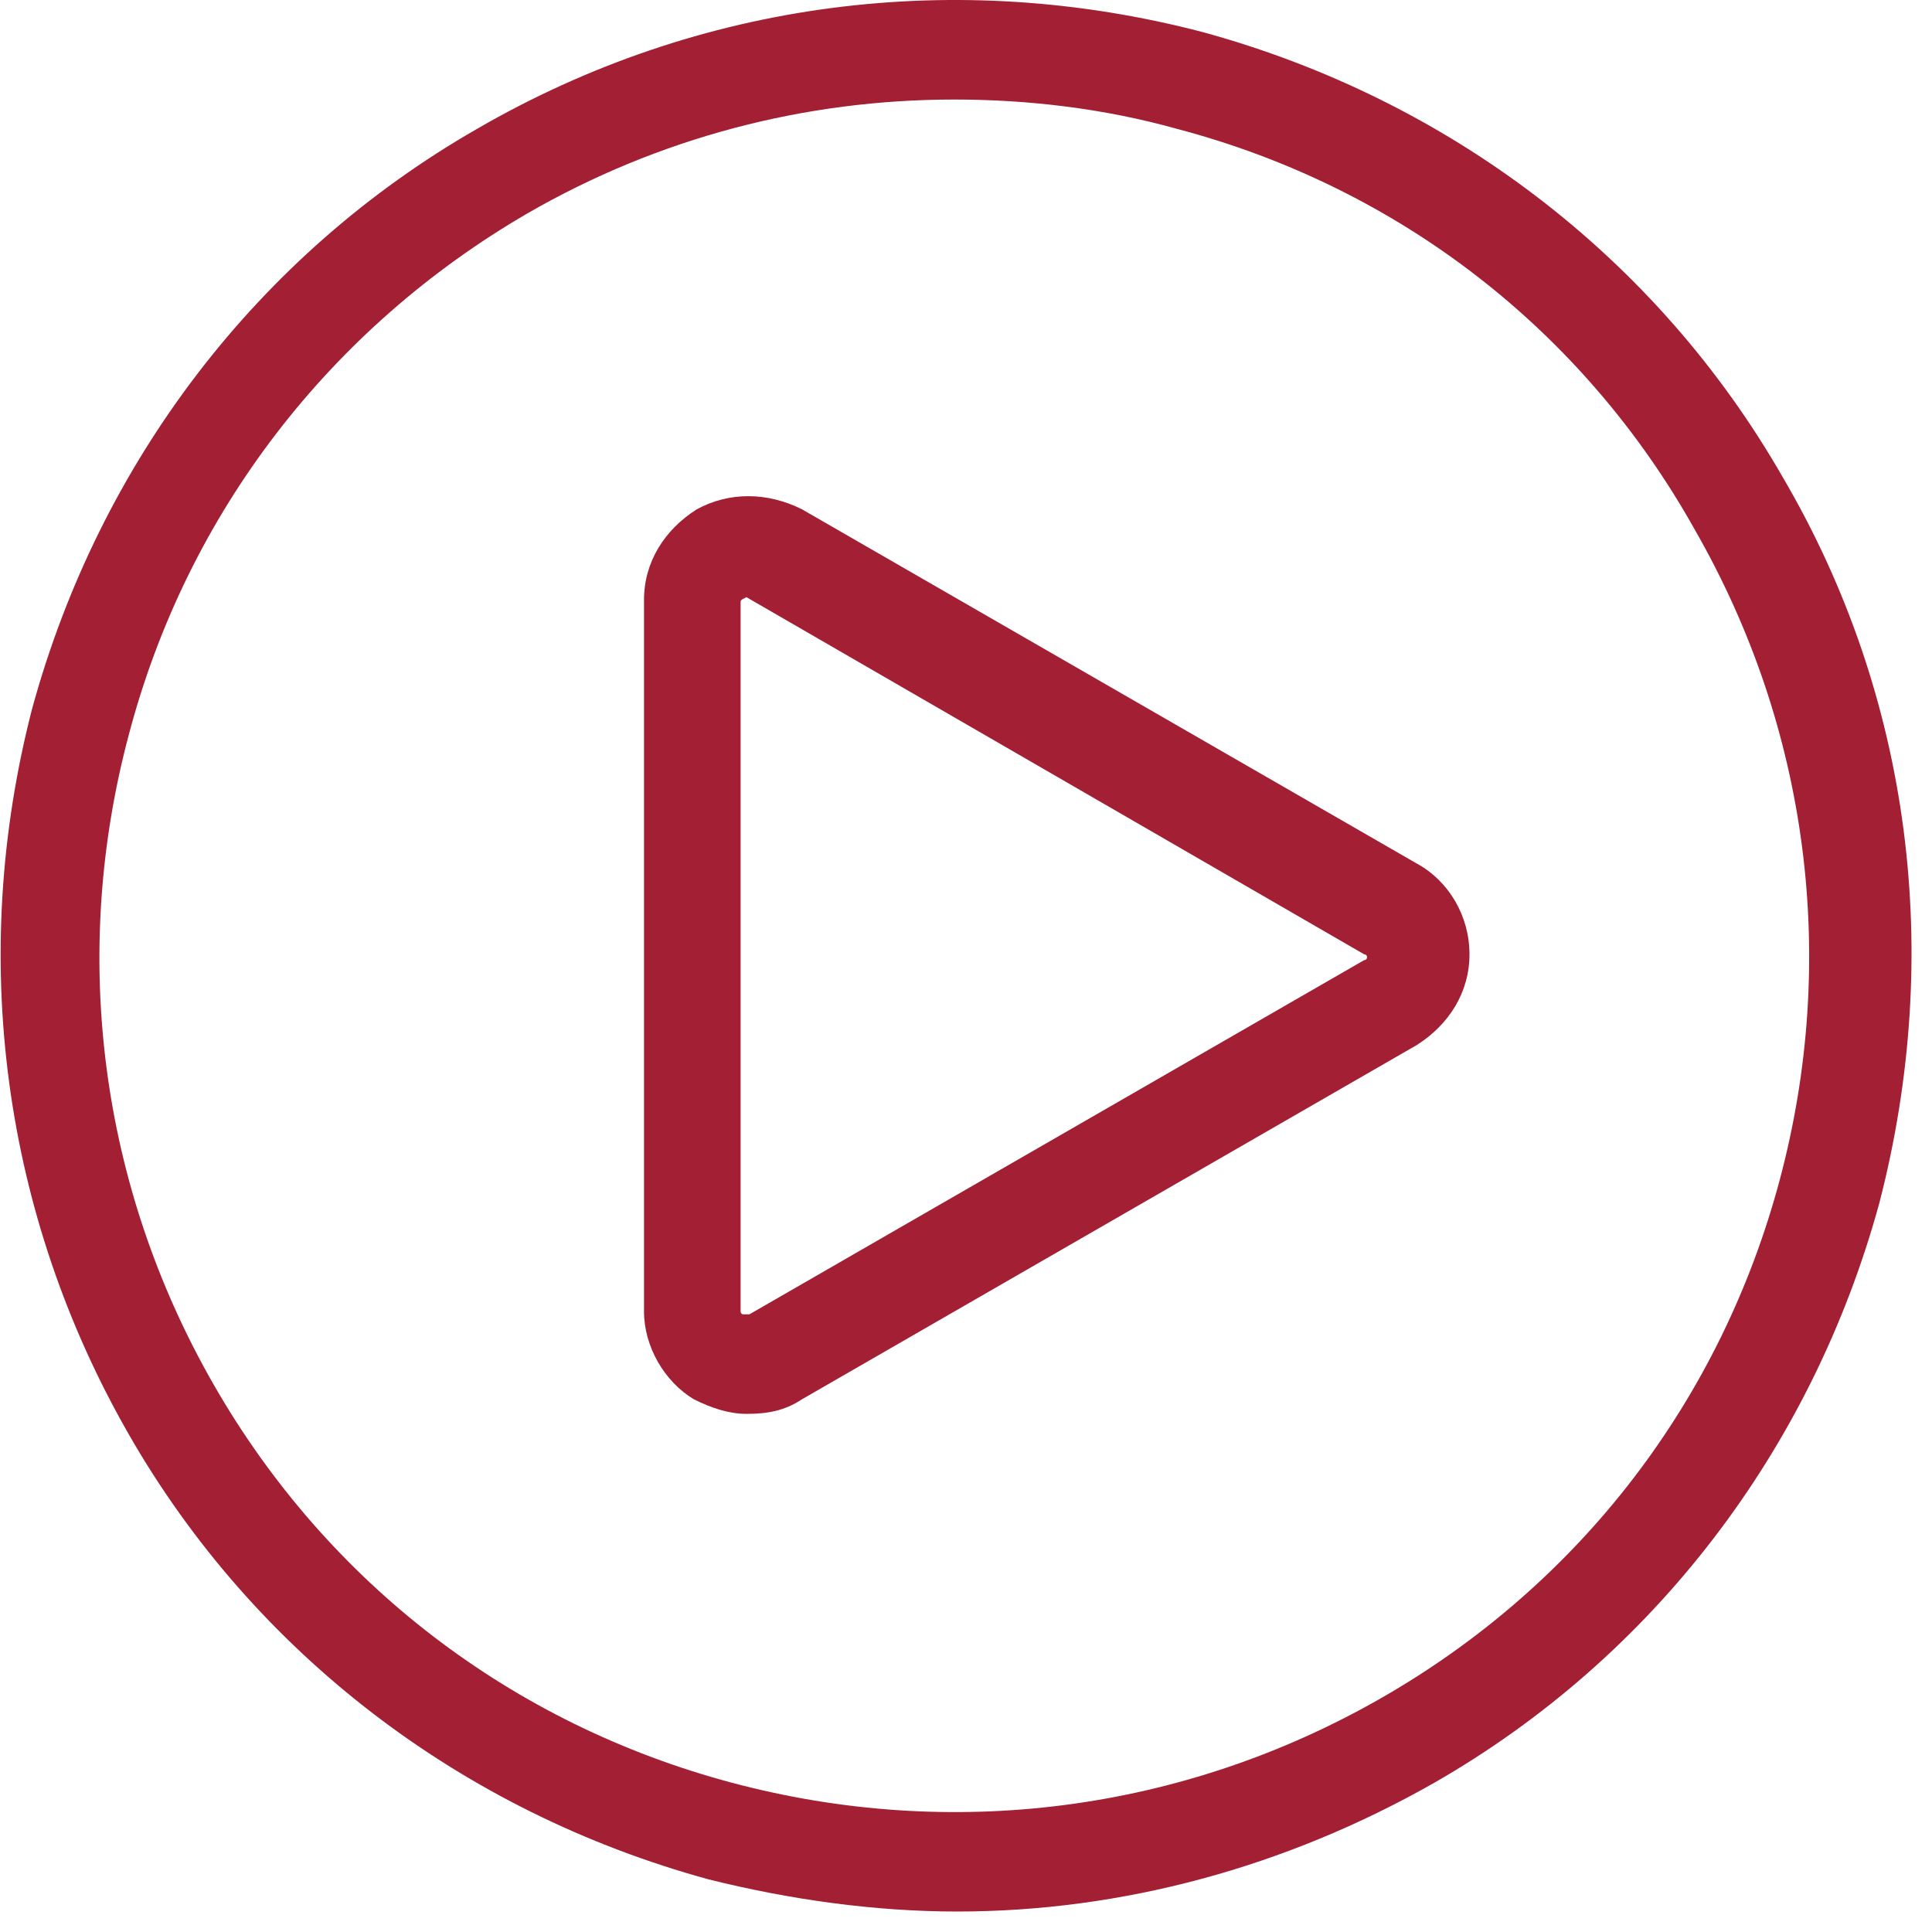
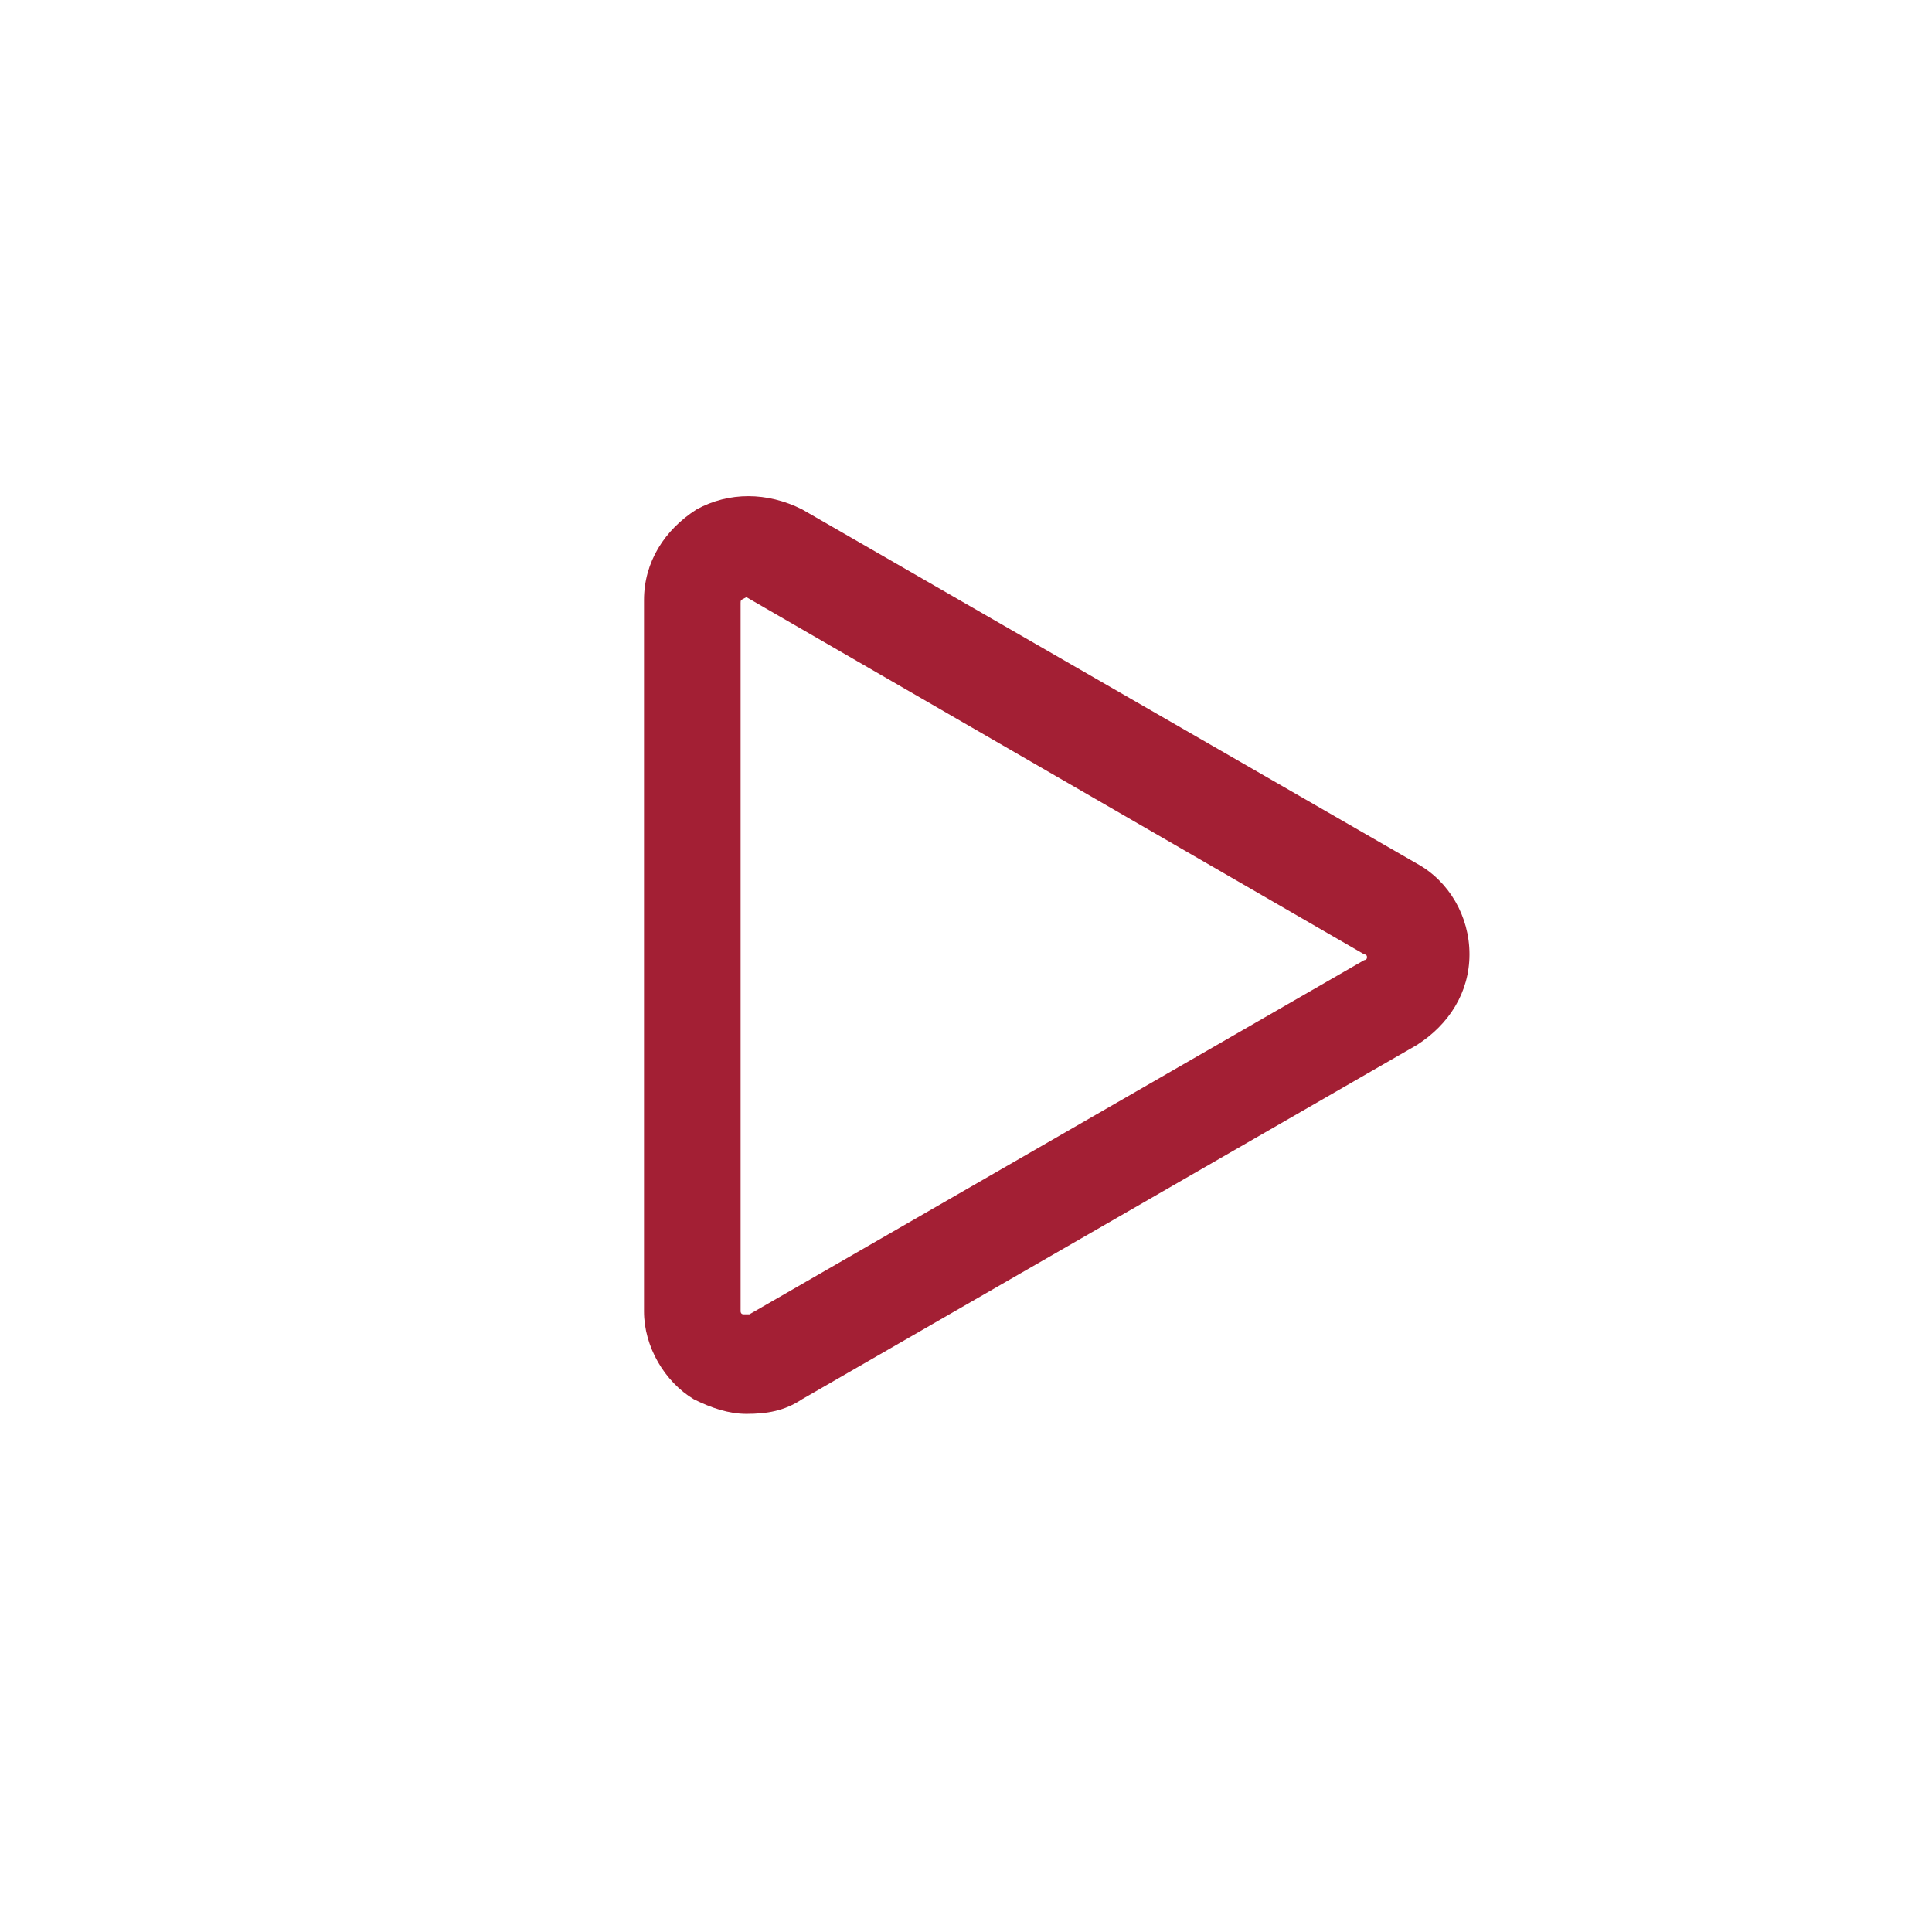
<svg xmlns="http://www.w3.org/2000/svg" width="75px" height="75px" viewBox="0 0 75 75" version="1.1">
  <title>ic_progexp_videos</title>
  <g id="assets" stroke="none" stroke-width="1" fill="none" fill-rule="evenodd">
    <g id="ic_progexp_videos" fill="#A31F34" fill-rule="nonzero">
-       <path d="M37.159,74.205 C33.977,74.205 30.682,73.75 27.5,72.955 C17.955,70.341 9.886,64.205 5,55.682 C0.114,47.159 -1.25,37.159 1.25,27.5 C3.864,17.955 10,9.886 18.523,5 L19.432,6.705 L18.523,5 C27.159,0 37.159,-1.25 46.705,1.25 C56.25,3.864 64.318,10 69.205,18.523 C74.205,27.045 75.455,37.045 72.955,46.705 C70.341,56.25 64.205,64.318 55.682,69.205 C49.886,72.5 43.523,74.205 37.159,74.205 Z M37.045,3.864 C31.25,3.864 25.568,5.341 20.455,8.295 C12.841,12.727 7.273,19.886 5,28.523 C2.727,37.045 3.864,46.023 8.295,53.75 C12.727,61.477 19.886,66.932 28.409,69.205 C36.932,71.477 45.909,70.341 53.636,65.909 C61.364,61.477 66.818,54.318 69.091,45.795 C71.364,37.273 70.227,28.295 65.795,20.568 C61.477,12.841 54.318,7.273 45.682,5 C42.841,4.205 39.886,3.864 37.045,3.864 Z" id="Shape" />
      <path d="M28.977,54.886 C28.295,54.886 27.614,54.659 26.932,54.318 C25.795,53.636 25,52.273 25,50.909 L25,23.295 C25,21.818 25.795,20.568 27.045,19.773 C28.295,19.091 29.773,19.091 31.136,19.773 L55,33.523 C56.25,34.205 57.045,35.568 57.045,37.045 C57.045,38.523 56.25,39.773 55,40.568 L31.136,54.318 C30.455,54.773 29.773,54.886 28.977,54.886 Z M28.977,23.182 C28.977,23.182 28.977,23.182 28.977,23.182 C28.75,23.295 28.75,23.295 28.75,23.409 L28.75,50.909 C28.75,50.909 28.75,51.023 28.864,51.023 C28.977,51.023 28.977,51.023 29.091,51.023 L52.955,37.273 C52.955,37.273 53.068,37.273 53.068,37.159 C53.068,37.045 52.955,37.045 52.955,37.045 L28.977,23.182 L28.977,23.182 C29.091,23.182 29.091,23.182 28.977,23.182 Z" id="Shape" />
    </g>
  </g>
</svg>